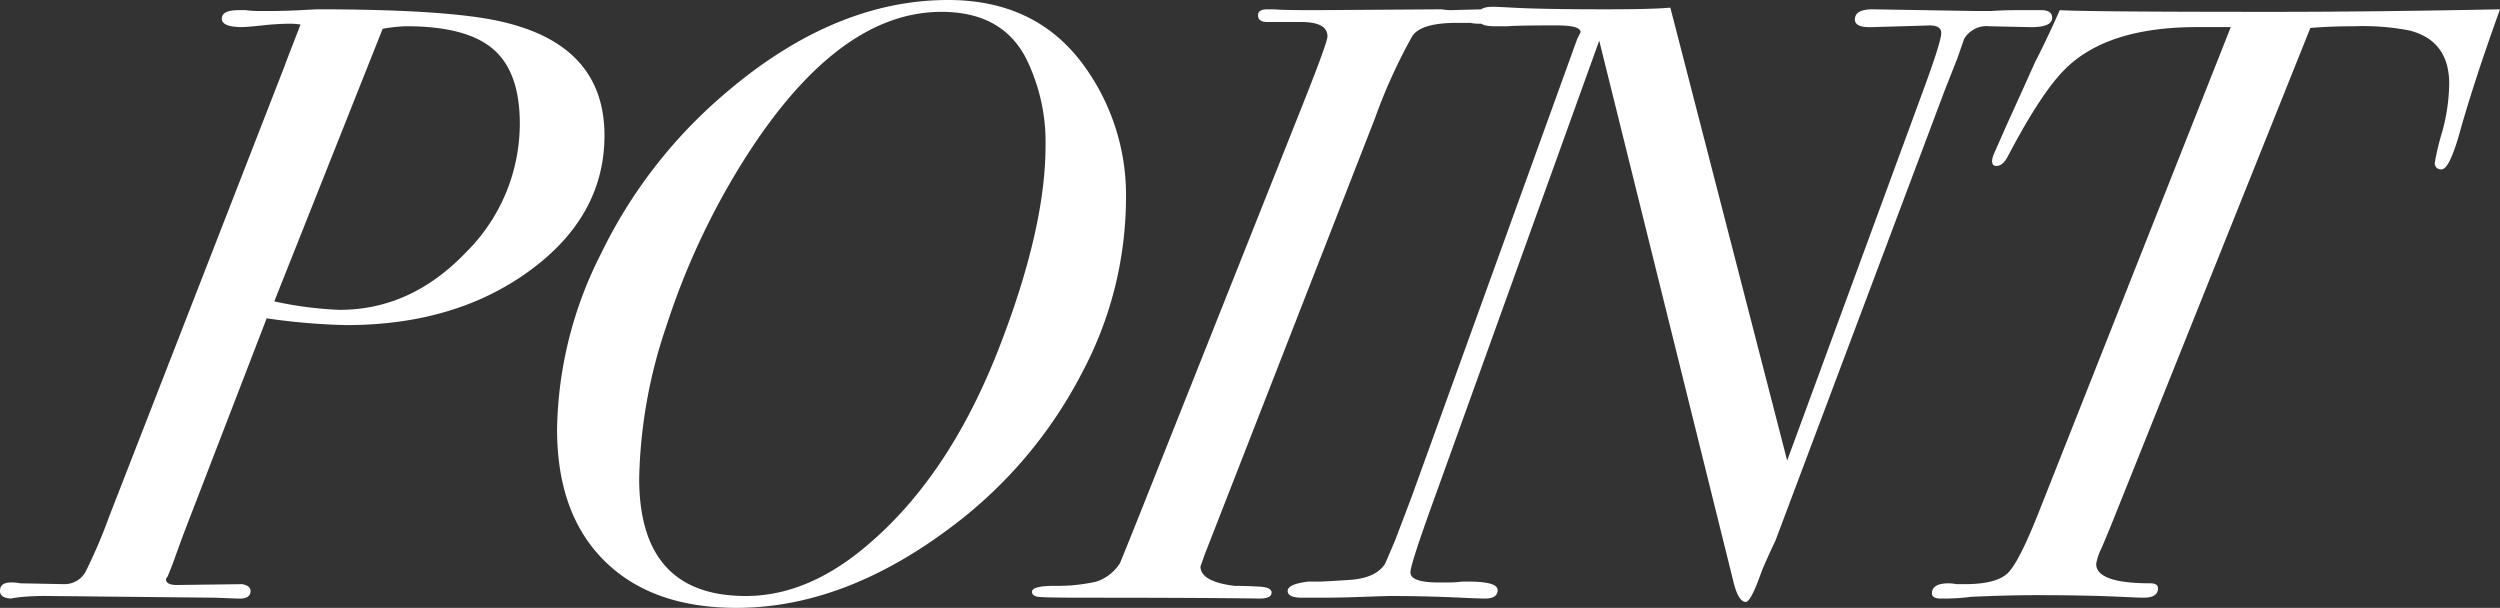
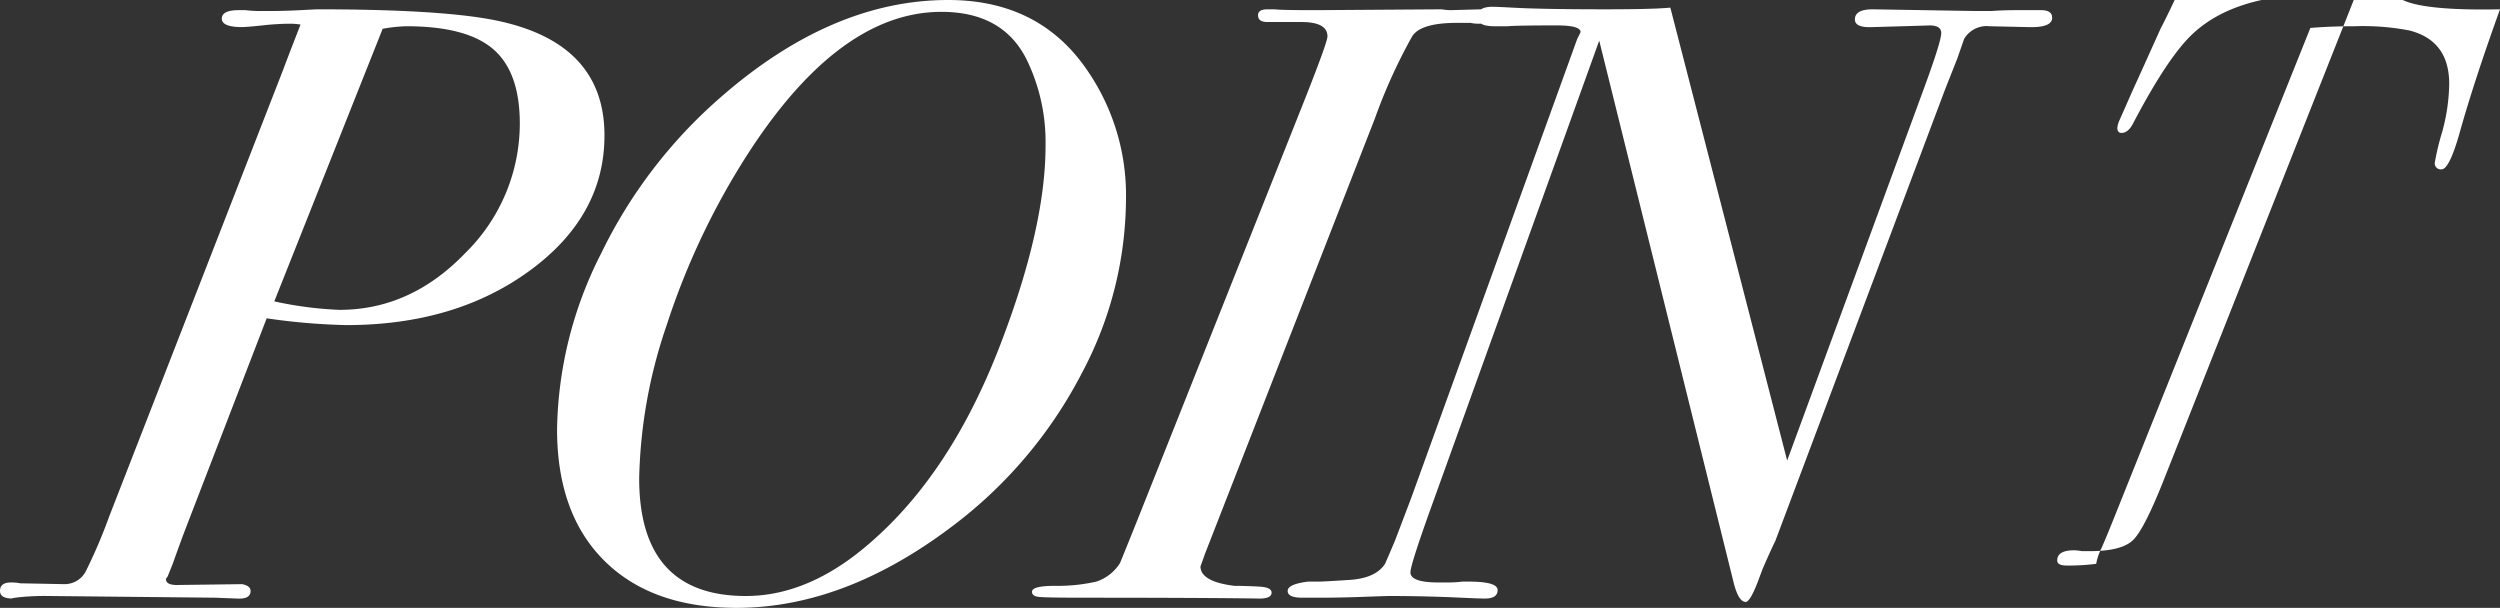
<svg xmlns="http://www.w3.org/2000/svg" width="295.3" height="71.8" viewBox="0 0 295.3 71.8">
  <rect x="0" y="0" width="295.3" height="71.8" fill="#333333" stroke="none" />
-   <path id="h1" d="M66-54.5q0,9.5-8.8,15.95T35.5-32.1a75.714,75.714,0,0,1-9.4-.8L16.5-8Q16-6.7,15-3.9l-.6,1.5a1.163,1.163,0,0,0-.2.3q0,.7,1.3.7l7.7-.1q1,.2,1,.8,0,1-1.6.9L20,.1.4-.1A30.049,30.049,0,0,0-3.2.05Q-4.3.2-3.9.2-5.4.2-5.4-.7q0-1,1.3-1A5.619,5.619,0,0,1-3-1.6l5.2.1A2.828,2.828,0,0,0,4.8-3.15,61.821,61.821,0,0,0,7.5-9.5L28.1-62.4q.4-1.1,2-5.2a7.92,7.92,0,0,0-1.3-.1,31.426,31.426,0,0,0-3.2.2q-1.9.2-2.4.2-2.4,0-2.4-1t2-1h.8a13.72,13.72,0,0,0,1.7.1h1.2q1.7,0,3.6-.1l1.9-.1q14.1,0,20.6,1.2Q66-65.7,66-54.5ZM56-55.9q0-6.1-3.15-8.8T42.6-67.4a18.235,18.235,0,0,0-2.8.3L27-34.9a43.832,43.832,0,0,0,7.7,1q8.4,0,14.85-6.7A21.456,21.456,0,0,0,56-55.9Zm71.6,9a44.05,44.05,0,0,1-5.2,20.45A53.193,53.193,0,0,1,108.2-9.2Q94.9,1.3,81.6,1.3q-10,0-15.6-5.55T60.4-19.8a47.13,47.13,0,0,1,5.2-20.75,57.844,57.844,0,0,1,14-18.35q13.2-11.6,27-11.6,10.1,0,15.7,7.3A25.984,25.984,0,0,1,127.6-46.9Zm-9.5-6.4a22.29,22.29,0,0,0-2.2-10.1q-2.8-5.7-10.1-5.7Q93.3-69.1,82.1-51a86.931,86.931,0,0,0-8.75,18.9A59.158,59.158,0,0,0,70.1-14Q70.1-.1,82.7-.1q7.5,0,14.7-6.3,9.6-8.3,15.4-23.5Q118.1-43.7,118.1-53.3Zm52.4-15.3q0,.9-1.2.9a4.207,4.207,0,0,1-1-.1h-1.6q-4.3,0-5.3,1.6a64.212,64.212,0,0,0-4.4,9.7L136.9-5q-.2.6-.5,1.4,0,1.8,4,2.3,1.3,0,3.1.1,1.3.1,1.3.7,0,.7-1.4.7Q136.2.1,122.7.1q-4.7,0-5.45-.1t-.75-.6q0-.7,2.7-.7a20.677,20.677,0,0,0,4.9-.5A5.232,5.232,0,0,0,126.9-4q.9-2.2,2.1-5.2l19.5-49q2.9-7.3,2.9-8,0-1.7-3.1-1.7h-4q-1.1,0-1.1-.8,0-.7,1.1-.7h.9q.6.1,4.8.1l14.9-.1a6.286,6.286,0,0,0,1,.1l3.7-.1Q170.5-69.4,170.5-68.6Zm66.5.2q0,1.2-2.9,1.1l-4.5-.1a3.087,3.087,0,0,0-3,1.5l-.8,2.3-1.5,3.8-20,53.2q-.5,1-1.5,3.3l-.6,1.6Q201.3.6,200.8.6q-.9,0-1.5-2.6L183.5-65.7,163.8-11q-2.6,7.2-2.6,8.1,0,1.2,3.3,1.2h1.2a12.887,12.887,0,0,0,1.6-.1h.8q3.4,0,3.4,1T170,.2q-.7,0-2.8-.1-4.2-.2-8.4-.2-.5,0-3.2.1t-4.9.1h-2.3q-1.7,0-1.7-.8t2.4-1.1h1.3q.5,0,3.6-.2t4.2-1.9q.4-.9,1.2-2.8l1.9-5,19.6-54.2.4-.8q0-.8-2.8-.8-4.8,0-5.8.1h-1.6q-2,0-2-1.1,0-1.2,1.8-1.2.5,0,2.3.1,3.6.2,11,.2,5.7,0,7.7-.2l13.8,53.5,16.1-43.8q2.1-5.7,2.1-6.7,0-.9-1.4-.9.3,0-3.2.1l-3.5.1q-2.1.1-2.1-.9,0-1.2,2.1-1.2l12.1.2h1.9q1.5-.1,2.8-.1h3.1Q237-69.3,237-68.4Zm52.9-1q-3.1,8.6-4.8,14.7-1.2,4.2-2.1,4.2a.707.707,0,0,1-.8-.8,30.262,30.262,0,0,1,.85-3.55,22.236,22.236,0,0,0,.85-5.75q0-5.1-4.7-6.3a28.964,28.964,0,0,0-6.5-.5q-2.8,0-5.2.2L244.3-9.3q-.8,2-1.45,3.5a7.07,7.07,0,0,0-.65,1.9q0,2.3,6.4,2.3.9,0,.9.6,0,1.1-1.7,1.1-.5,0-2.6-.1-4.2-.2-9.9-.2-3.7,0-7.9.2a25.43,25.43,0,0,1-3.5.2q-1.1,0-1.1-.6,0-1.2,2-1.2a6.016,6.016,0,0,1,.9.1h1q3.7,0,5.05-1.3t3.75-7.4l22.6-57.1h-4q-10.3,0-15.3,4.7-2.9,2.7-7,10.5-.6,1.2-1.4,1.2-.5,0-.5-.6a3.025,3.025,0,0,1,.3-1l1.5-3.4q1.1-2.4,3.3-7.3,1.3-2.5,2.9-6.1,3.4.2,25,.2Q274.9-69.1,289.9-69.4Z" transform="translate(5.4 70.5)" fill="#fff" />
+   <path id="h1" d="M66-54.5q0,9.5-8.8,15.95T35.5-32.1a75.714,75.714,0,0,1-9.4-.8L16.5-8Q16-6.7,15-3.9l-.6,1.5a1.163,1.163,0,0,0-.2.3q0,.7,1.3.7l7.7-.1q1,.2,1,.8,0,1-1.6.9L20,.1.4-.1A30.049,30.049,0,0,0-3.2.05Q-4.3.2-3.9.2-5.4.2-5.4-.7q0-1,1.3-1A5.619,5.619,0,0,1-3-1.6l5.2.1A2.828,2.828,0,0,0,4.8-3.15,61.821,61.821,0,0,0,7.5-9.5L28.1-62.4q.4-1.1,2-5.2a7.92,7.92,0,0,0-1.3-.1,31.426,31.426,0,0,0-3.2.2q-1.9.2-2.4.2-2.4,0-2.4-1t2-1h.8a13.72,13.72,0,0,0,1.7.1h1.2q1.7,0,3.6-.1l1.9-.1q14.1,0,20.6,1.2Q66-65.7,66-54.5ZM56-55.9q0-6.1-3.15-8.8T42.6-67.4a18.235,18.235,0,0,0-2.8.3L27-34.9a43.832,43.832,0,0,0,7.7,1q8.4,0,14.85-6.7A21.456,21.456,0,0,0,56-55.9Zm71.6,9a44.05,44.05,0,0,1-5.2,20.45A53.193,53.193,0,0,1,108.2-9.2Q94.9,1.3,81.6,1.3q-10,0-15.6-5.55T60.4-19.8a47.13,47.13,0,0,1,5.2-20.75,57.844,57.844,0,0,1,14-18.35q13.2-11.6,27-11.6,10.1,0,15.7,7.3A25.984,25.984,0,0,1,127.6-46.9Zm-9.5-6.4a22.29,22.29,0,0,0-2.2-10.1q-2.8-5.7-10.1-5.7Q93.3-69.1,82.1-51a86.931,86.931,0,0,0-8.75,18.9A59.158,59.158,0,0,0,70.1-14Q70.1-.1,82.7-.1q7.5,0,14.7-6.3,9.6-8.3,15.4-23.5Q118.1-43.7,118.1-53.3Zm52.4-15.3q0,.9-1.2.9a4.207,4.207,0,0,1-1-.1h-1.6q-4.3,0-5.3,1.6a64.212,64.212,0,0,0-4.4,9.7L136.9-5q-.2.6-.5,1.4,0,1.8,4,2.3,1.3,0,3.1.1,1.3.1,1.3.7,0,.7-1.4.7Q136.2.1,122.7.1q-4.7,0-5.45-.1t-.75-.6q0-.7,2.7-.7a20.677,20.677,0,0,0,4.9-.5A5.232,5.232,0,0,0,126.9-4q.9-2.2,2.1-5.2l19.5-49q2.9-7.3,2.9-8,0-1.7-3.1-1.7h-4q-1.1,0-1.1-.8,0-.7,1.1-.7h.9q.6.1,4.8.1l14.9-.1a6.286,6.286,0,0,0,1,.1l3.7-.1Q170.5-69.4,170.5-68.6Zm66.5.2q0,1.2-2.9,1.1l-4.5-.1a3.087,3.087,0,0,0-3,1.5l-.8,2.3-1.5,3.8-20,53.2q-.5,1-1.5,3.3l-.6,1.6Q201.3.6,200.8.6q-.9,0-1.5-2.6L183.5-65.7,163.8-11q-2.6,7.2-2.6,8.1,0,1.2,3.3,1.2h1.2a12.887,12.887,0,0,0,1.6-.1h.8q3.4,0,3.4,1T170,.2q-.7,0-2.8-.1-4.2-.2-8.4-.2-.5,0-3.2.1t-4.9.1h-2.3q-1.7,0-1.7-.8t2.4-1.1h1.3q.5,0,3.6-.2t4.2-1.9q.4-.9,1.2-2.8l1.9-5,19.6-54.2.4-.8q0-.8-2.8-.8-4.8,0-5.8.1h-1.6q-2,0-2-1.1,0-1.2,1.8-1.2.5,0,2.3.1,3.6.2,11,.2,5.7,0,7.7-.2l13.8,53.5,16.1-43.8q2.1-5.7,2.1-6.7,0-.9-1.4-.9.3,0-3.2.1l-3.5.1q-2.1.1-2.1-.9,0-1.2,2.1-1.2l12.1.2h1.9q1.5-.1,2.8-.1h3.1Q237-69.3,237-68.4Zm52.9-1q-3.1,8.6-4.8,14.7-1.2,4.2-2.1,4.2a.707.707,0,0,1-.8-.8,30.262,30.262,0,0,1,.85-3.55,22.236,22.236,0,0,0,.85-5.75q0-5.1-4.7-6.3a28.964,28.964,0,0,0-6.5-.5q-2.8,0-5.2.2L244.3-9.3q-.8,2-1.45,3.5a7.07,7.07,0,0,0-.65,1.9a25.43,25.43,0,0,1-3.5.2q-1.1,0-1.1-.6,0-1.2,2-1.2a6.016,6.016,0,0,1,.9.1h1q3.7,0,5.05-1.3t3.75-7.4l22.6-57.1h-4q-10.3,0-15.3,4.7-2.9,2.7-7,10.5-.6,1.2-1.4,1.2-.5,0-.5-.6a3.025,3.025,0,0,1,.3-1l1.5-3.4q1.1-2.4,3.3-7.3,1.3-2.5,2.9-6.1,3.4.2,25,.2Q274.9-69.1,289.9-69.4Z" transform="translate(5.4 70.5)" fill="#fff" />
</svg>